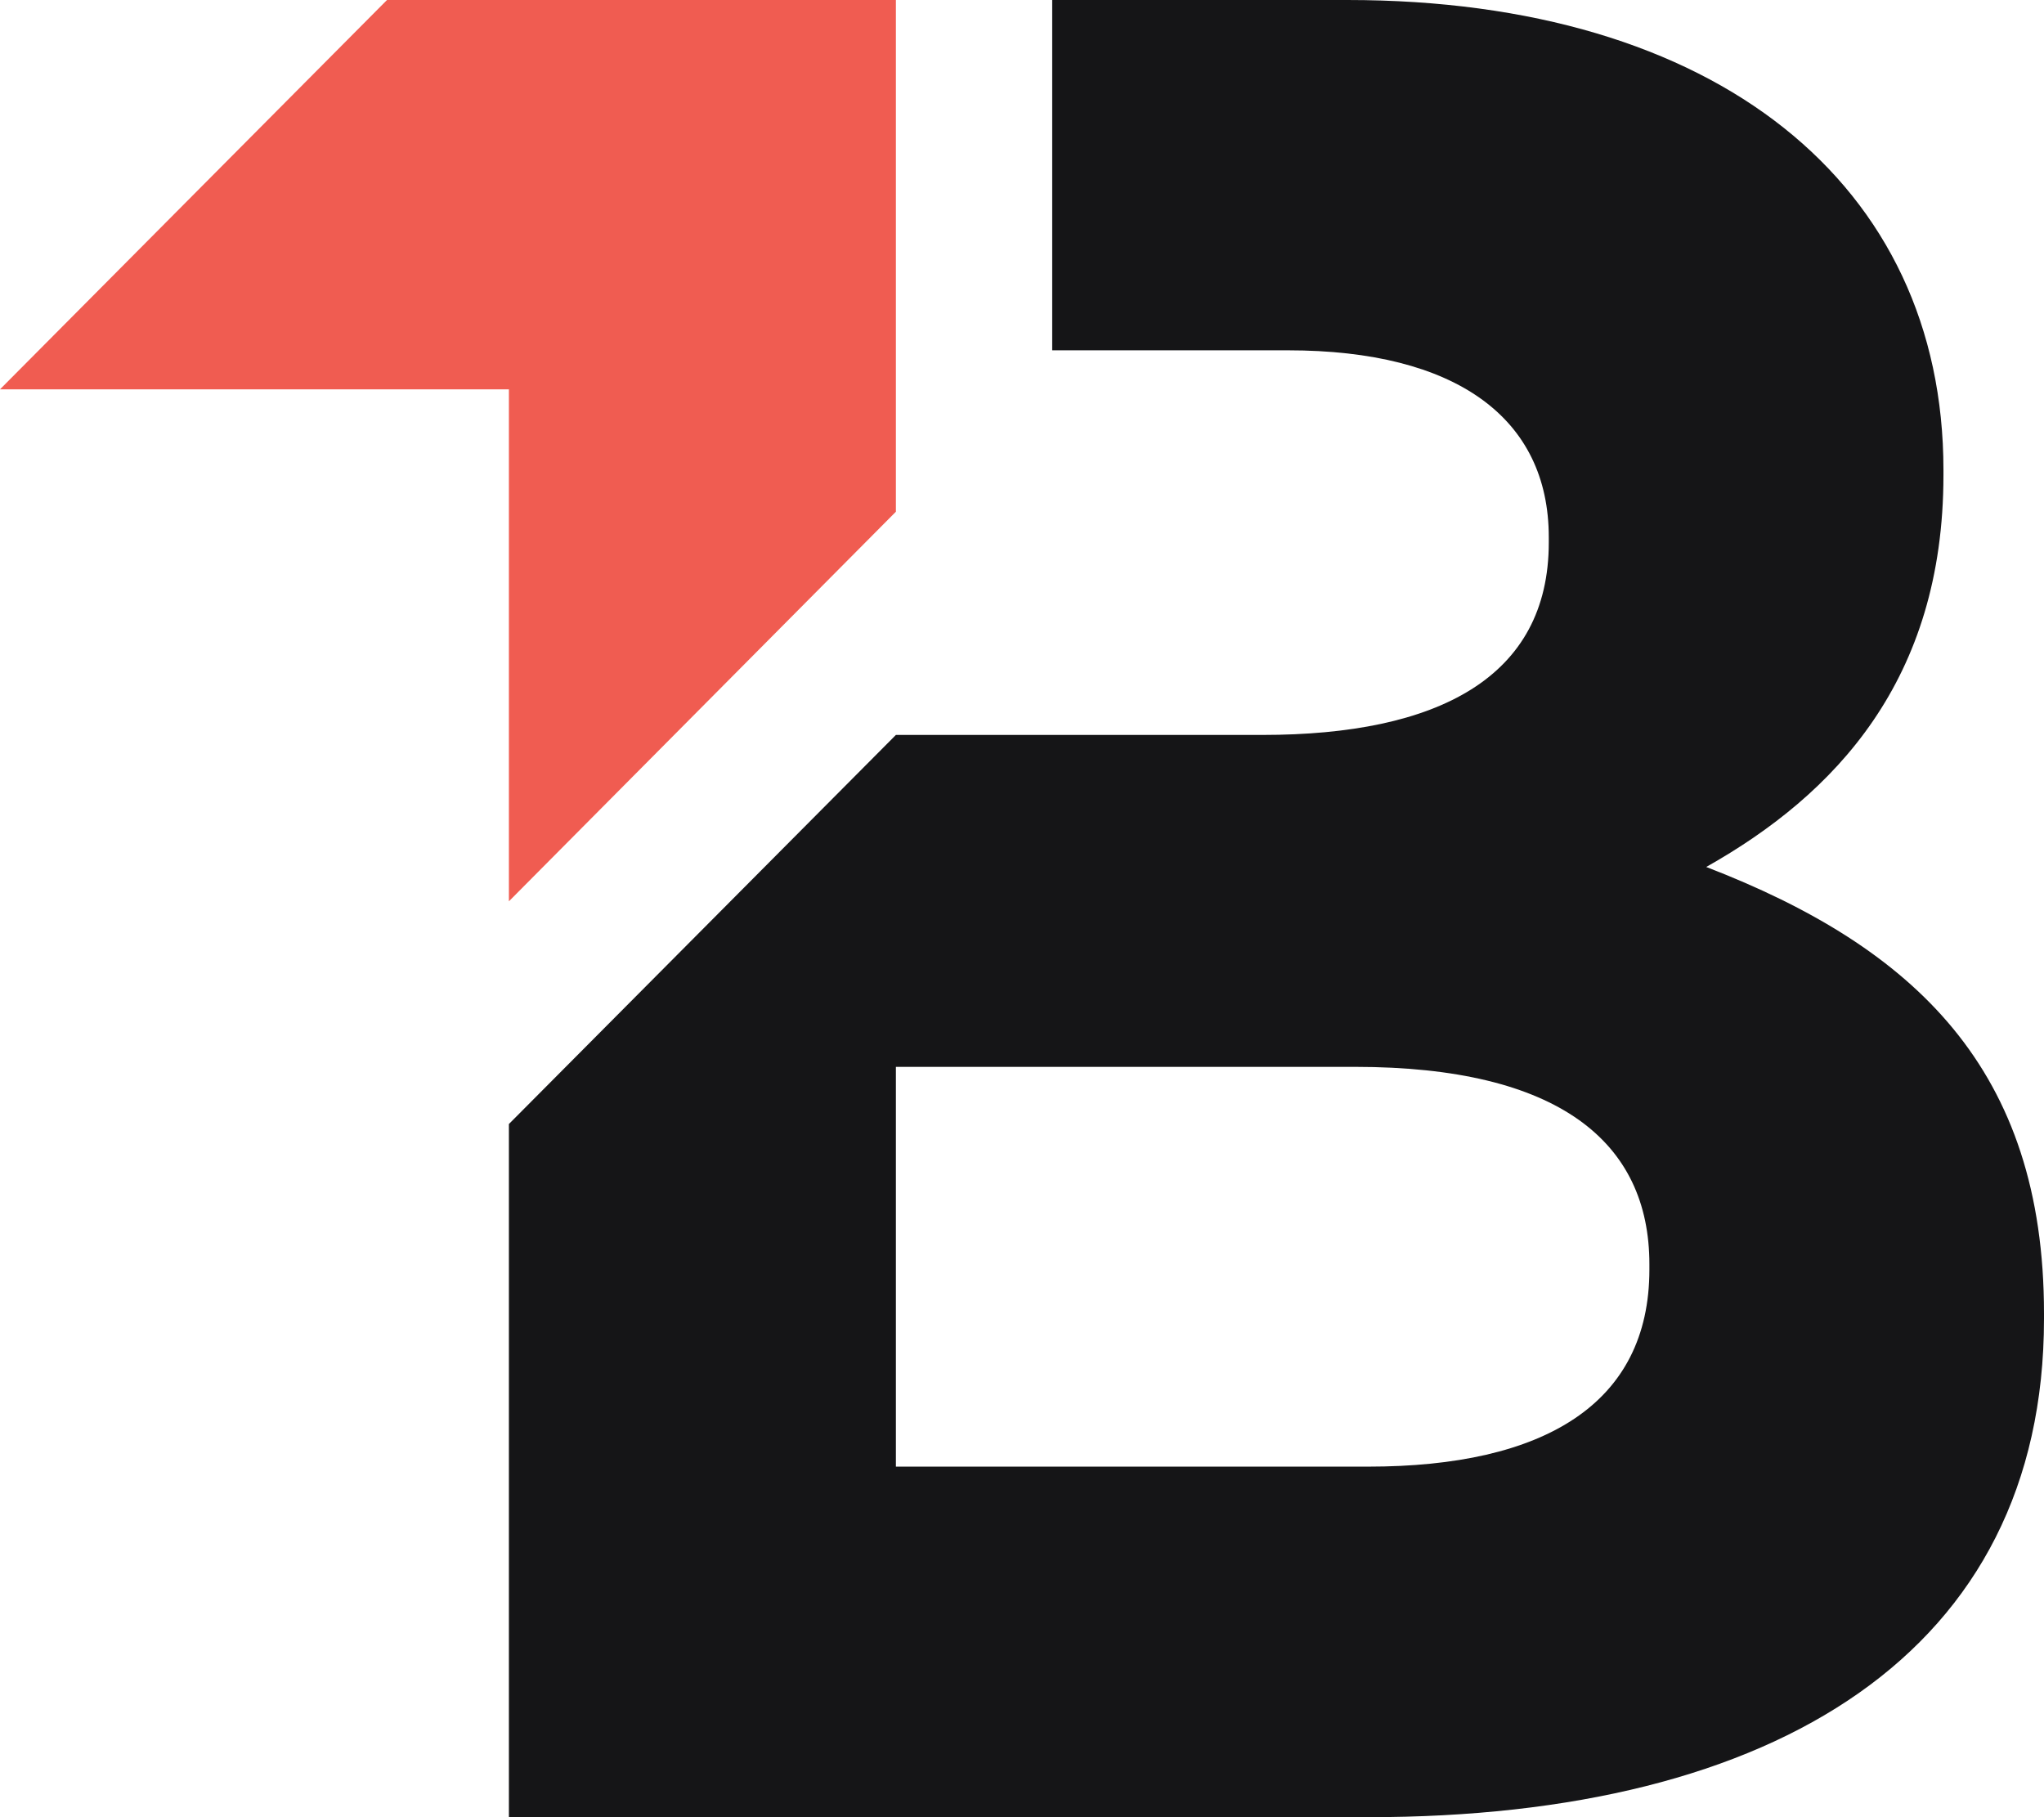
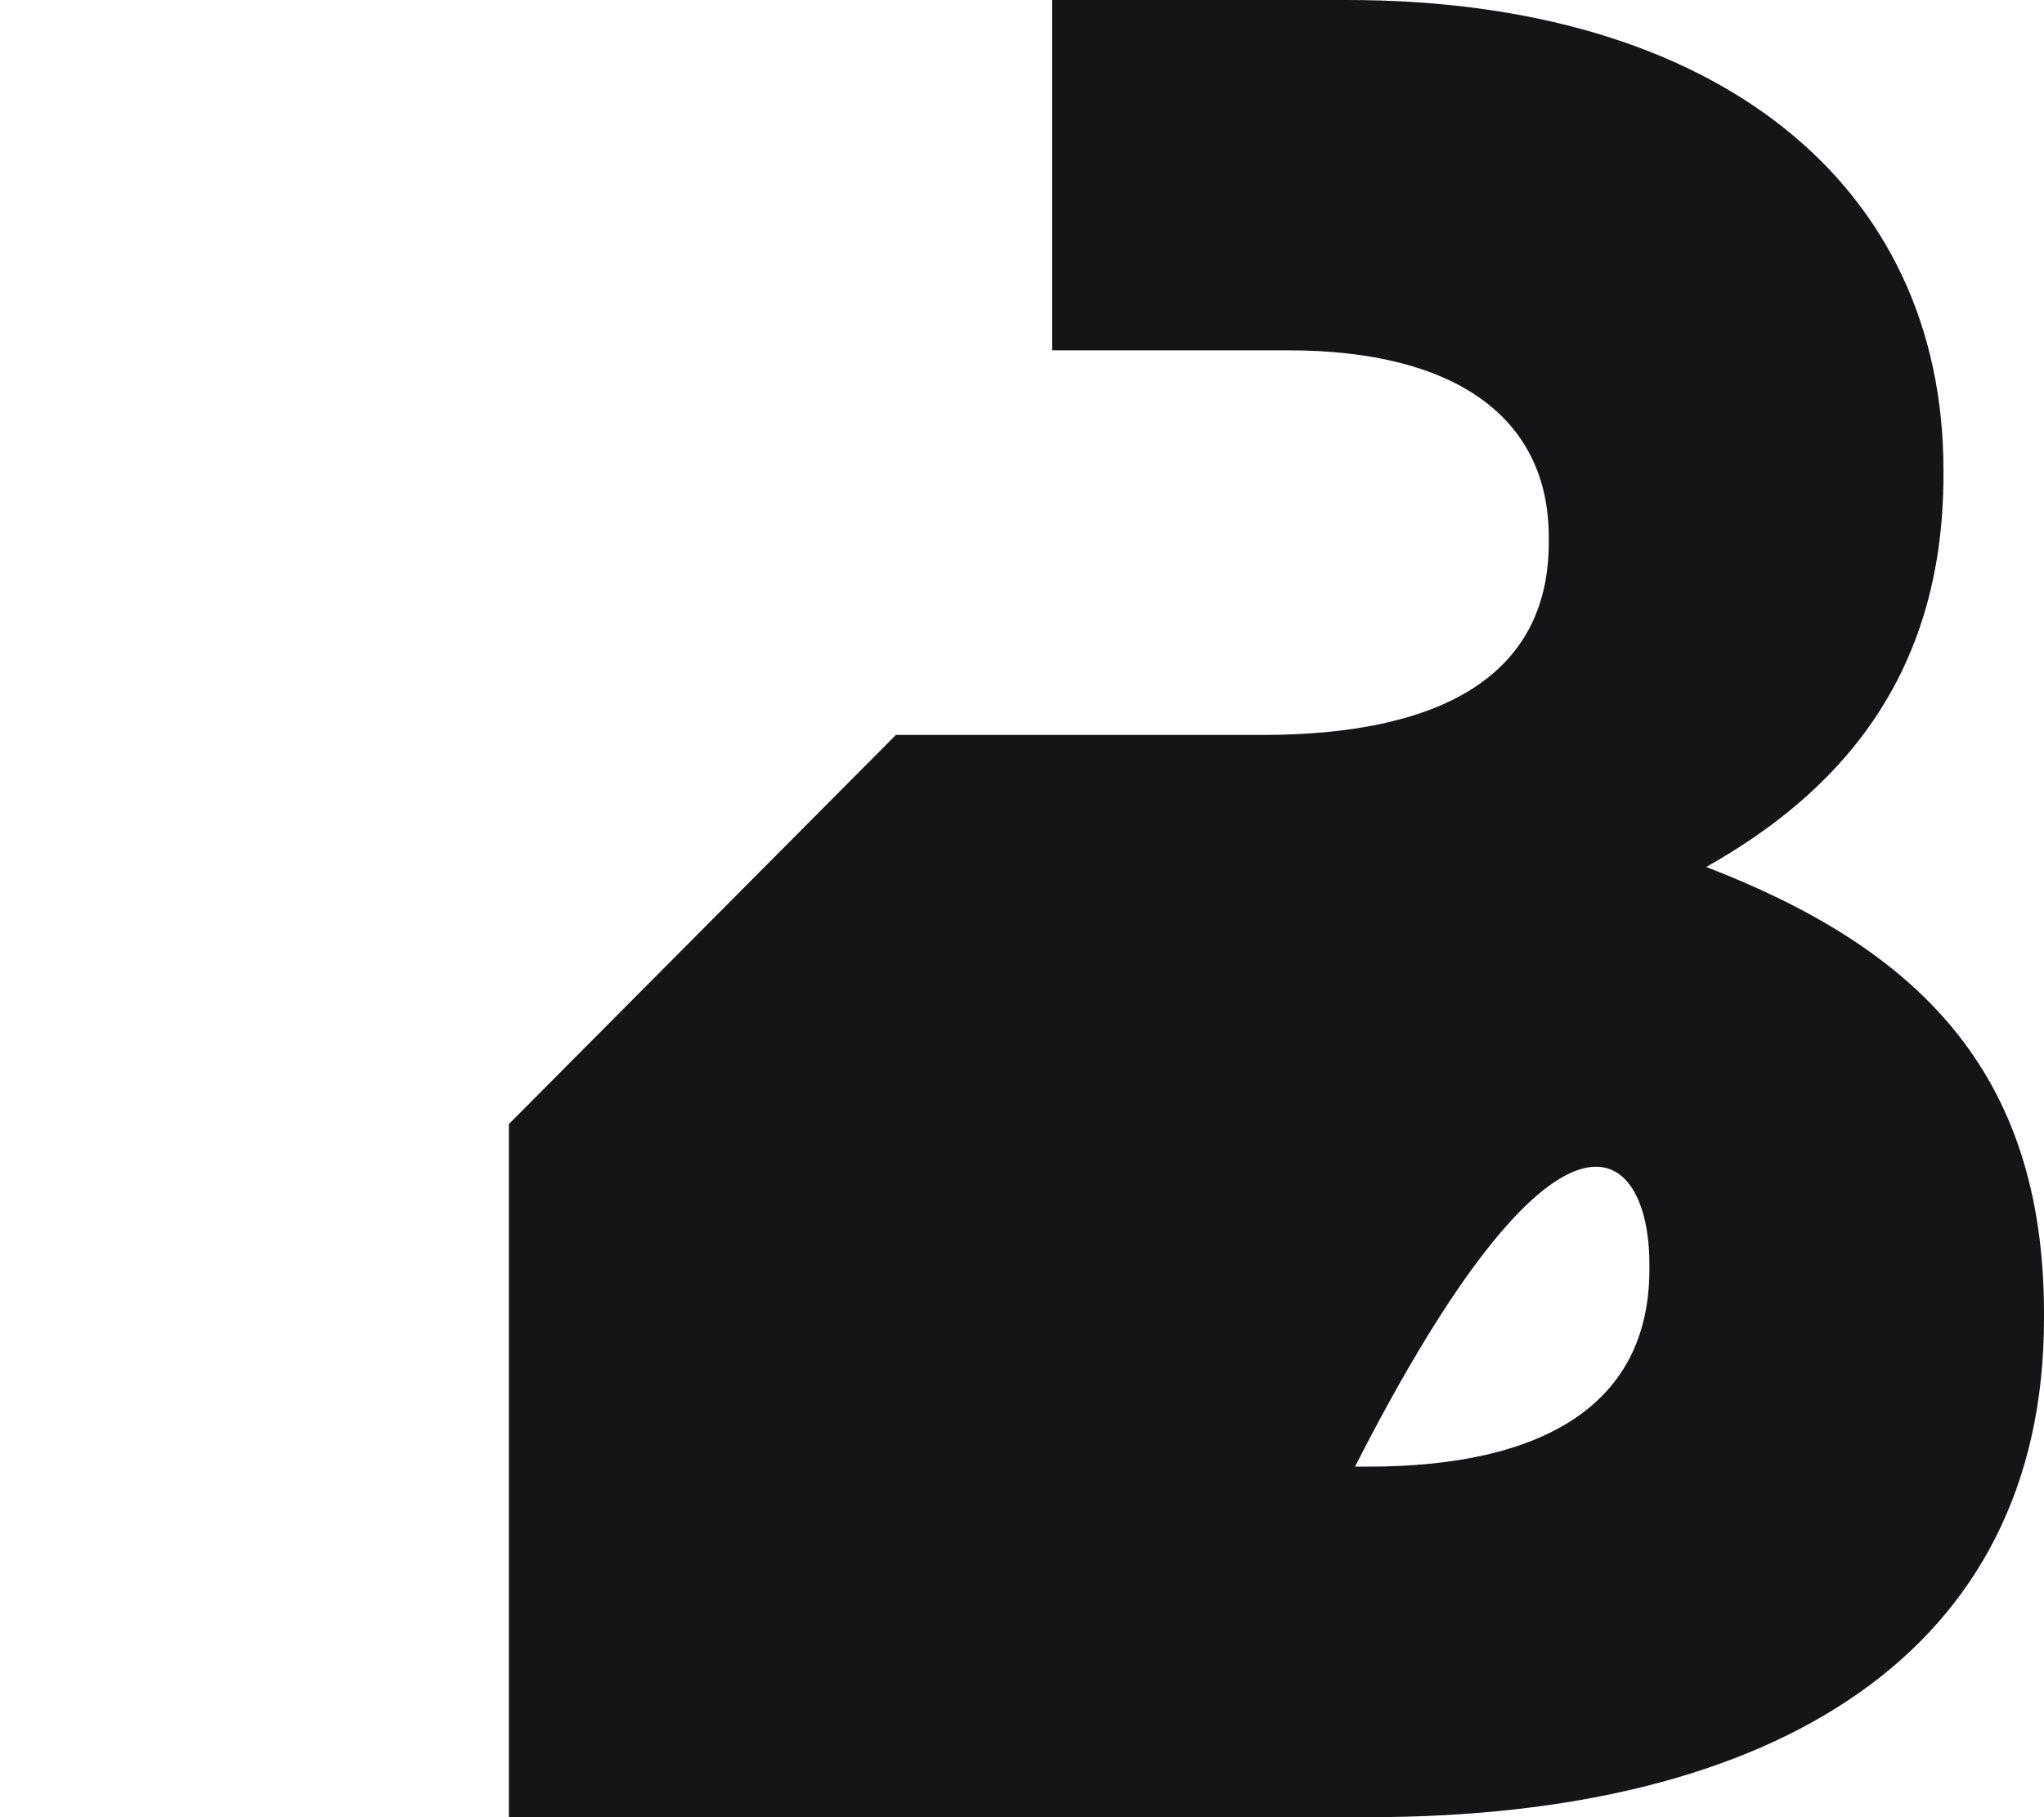
<svg xmlns="http://www.w3.org/2000/svg" width="36" height="32" viewBox="0 0 36 32" fill="none">
-   <path d="M6.816 0L0 6.856H8.963V15.872L15.779 9.011V0H6.816Z" fill="#F05C51" />
-   <path d="M30.051 15.267C32.323 13.988 34.229 11.974 34.229 8.367V8.275C34.229 3.244 30.229 0 23.731 0H18.532V6.169H22.686C25.642 6.169 27.278 7.36 27.278 9.461V9.553C27.278 11.93 25.324 12.942 22.234 12.942H15.779L8.963 19.794V32H24.096C31.273 32 36 29.095 36 23.222V23.13C36 18.835 33.728 16.685 30.051 15.267ZM29.05 22.355C29.05 24.727 27.187 25.827 24.096 25.827H15.779V18.787H23.865C27.456 18.787 29.05 20.113 29.05 22.263V22.355Z" fill="#151517" />
+   <path d="M30.051 15.267C32.323 13.988 34.229 11.974 34.229 8.367V8.275C34.229 3.244 30.229 0 23.731 0H18.532V6.169H22.686C25.642 6.169 27.278 7.36 27.278 9.461V9.553C27.278 11.93 25.324 12.942 22.234 12.942H15.779L8.963 19.794V32H24.096C31.273 32 36 29.095 36 23.222V23.13C36 18.835 33.728 16.685 30.051 15.267ZM29.05 22.355C29.05 24.727 27.187 25.827 24.096 25.827H15.779H23.865C27.456 18.787 29.05 20.113 29.05 22.263V22.355Z" fill="#151517" />
</svg>